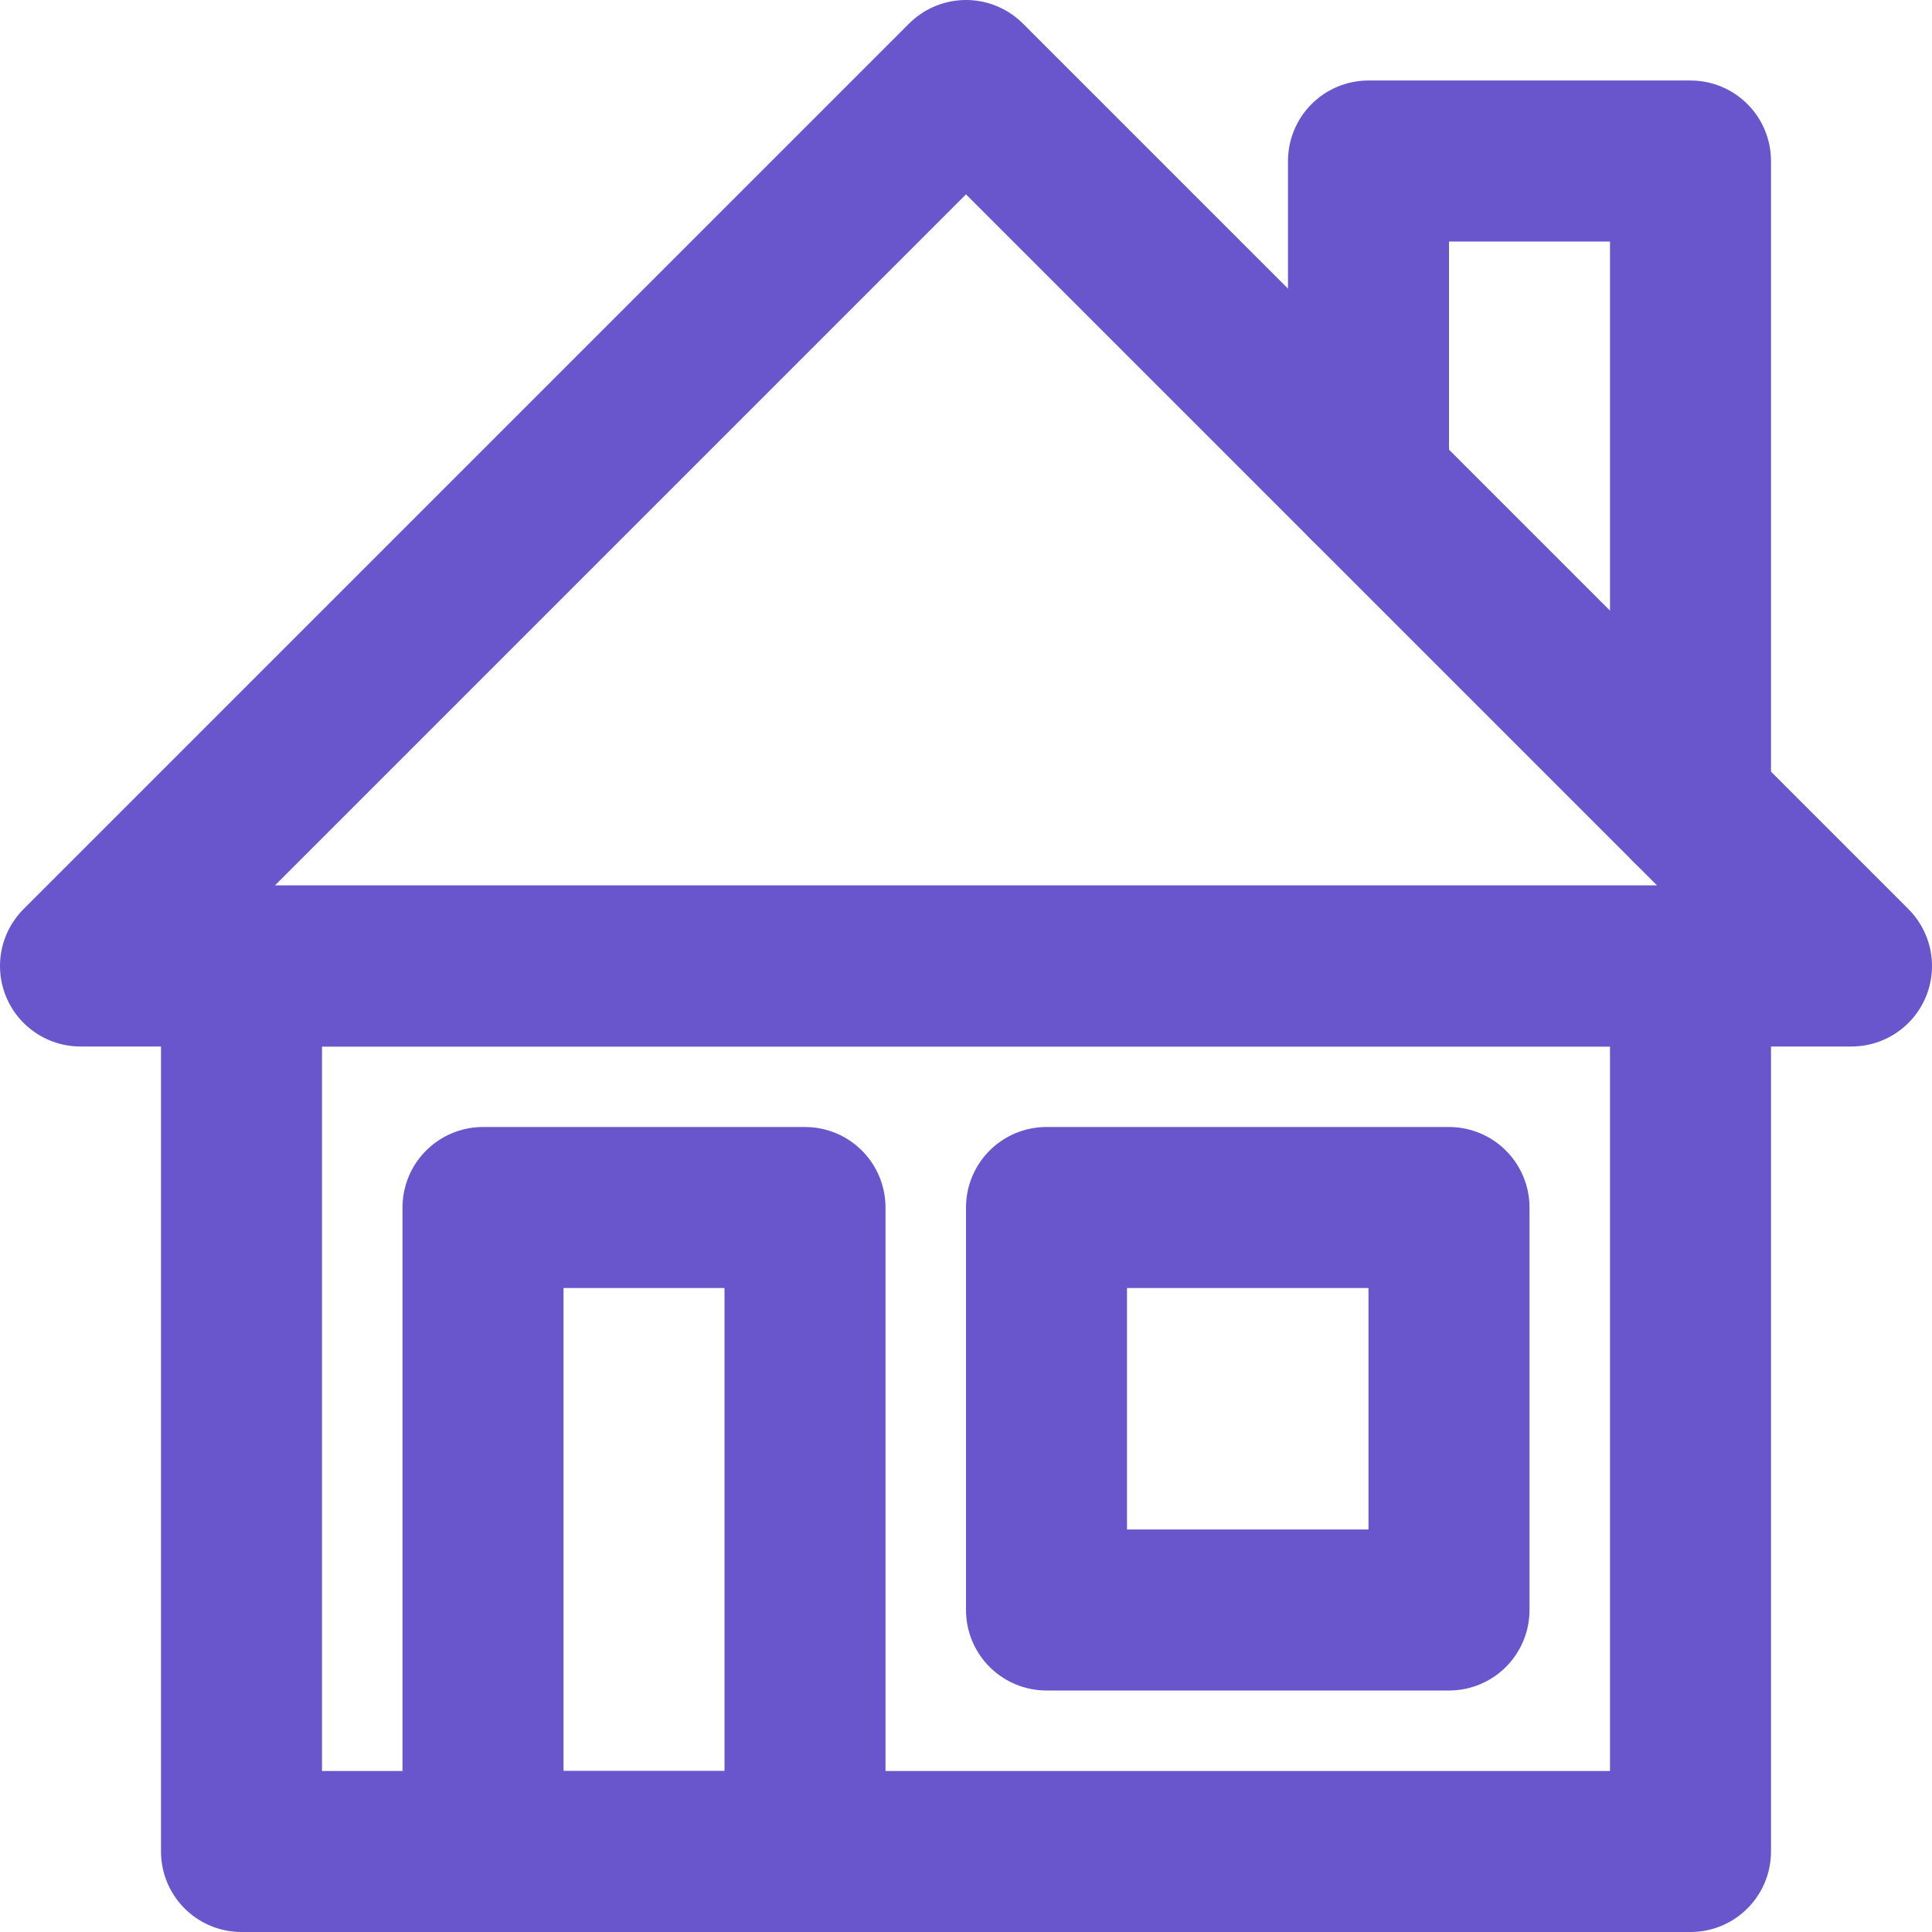
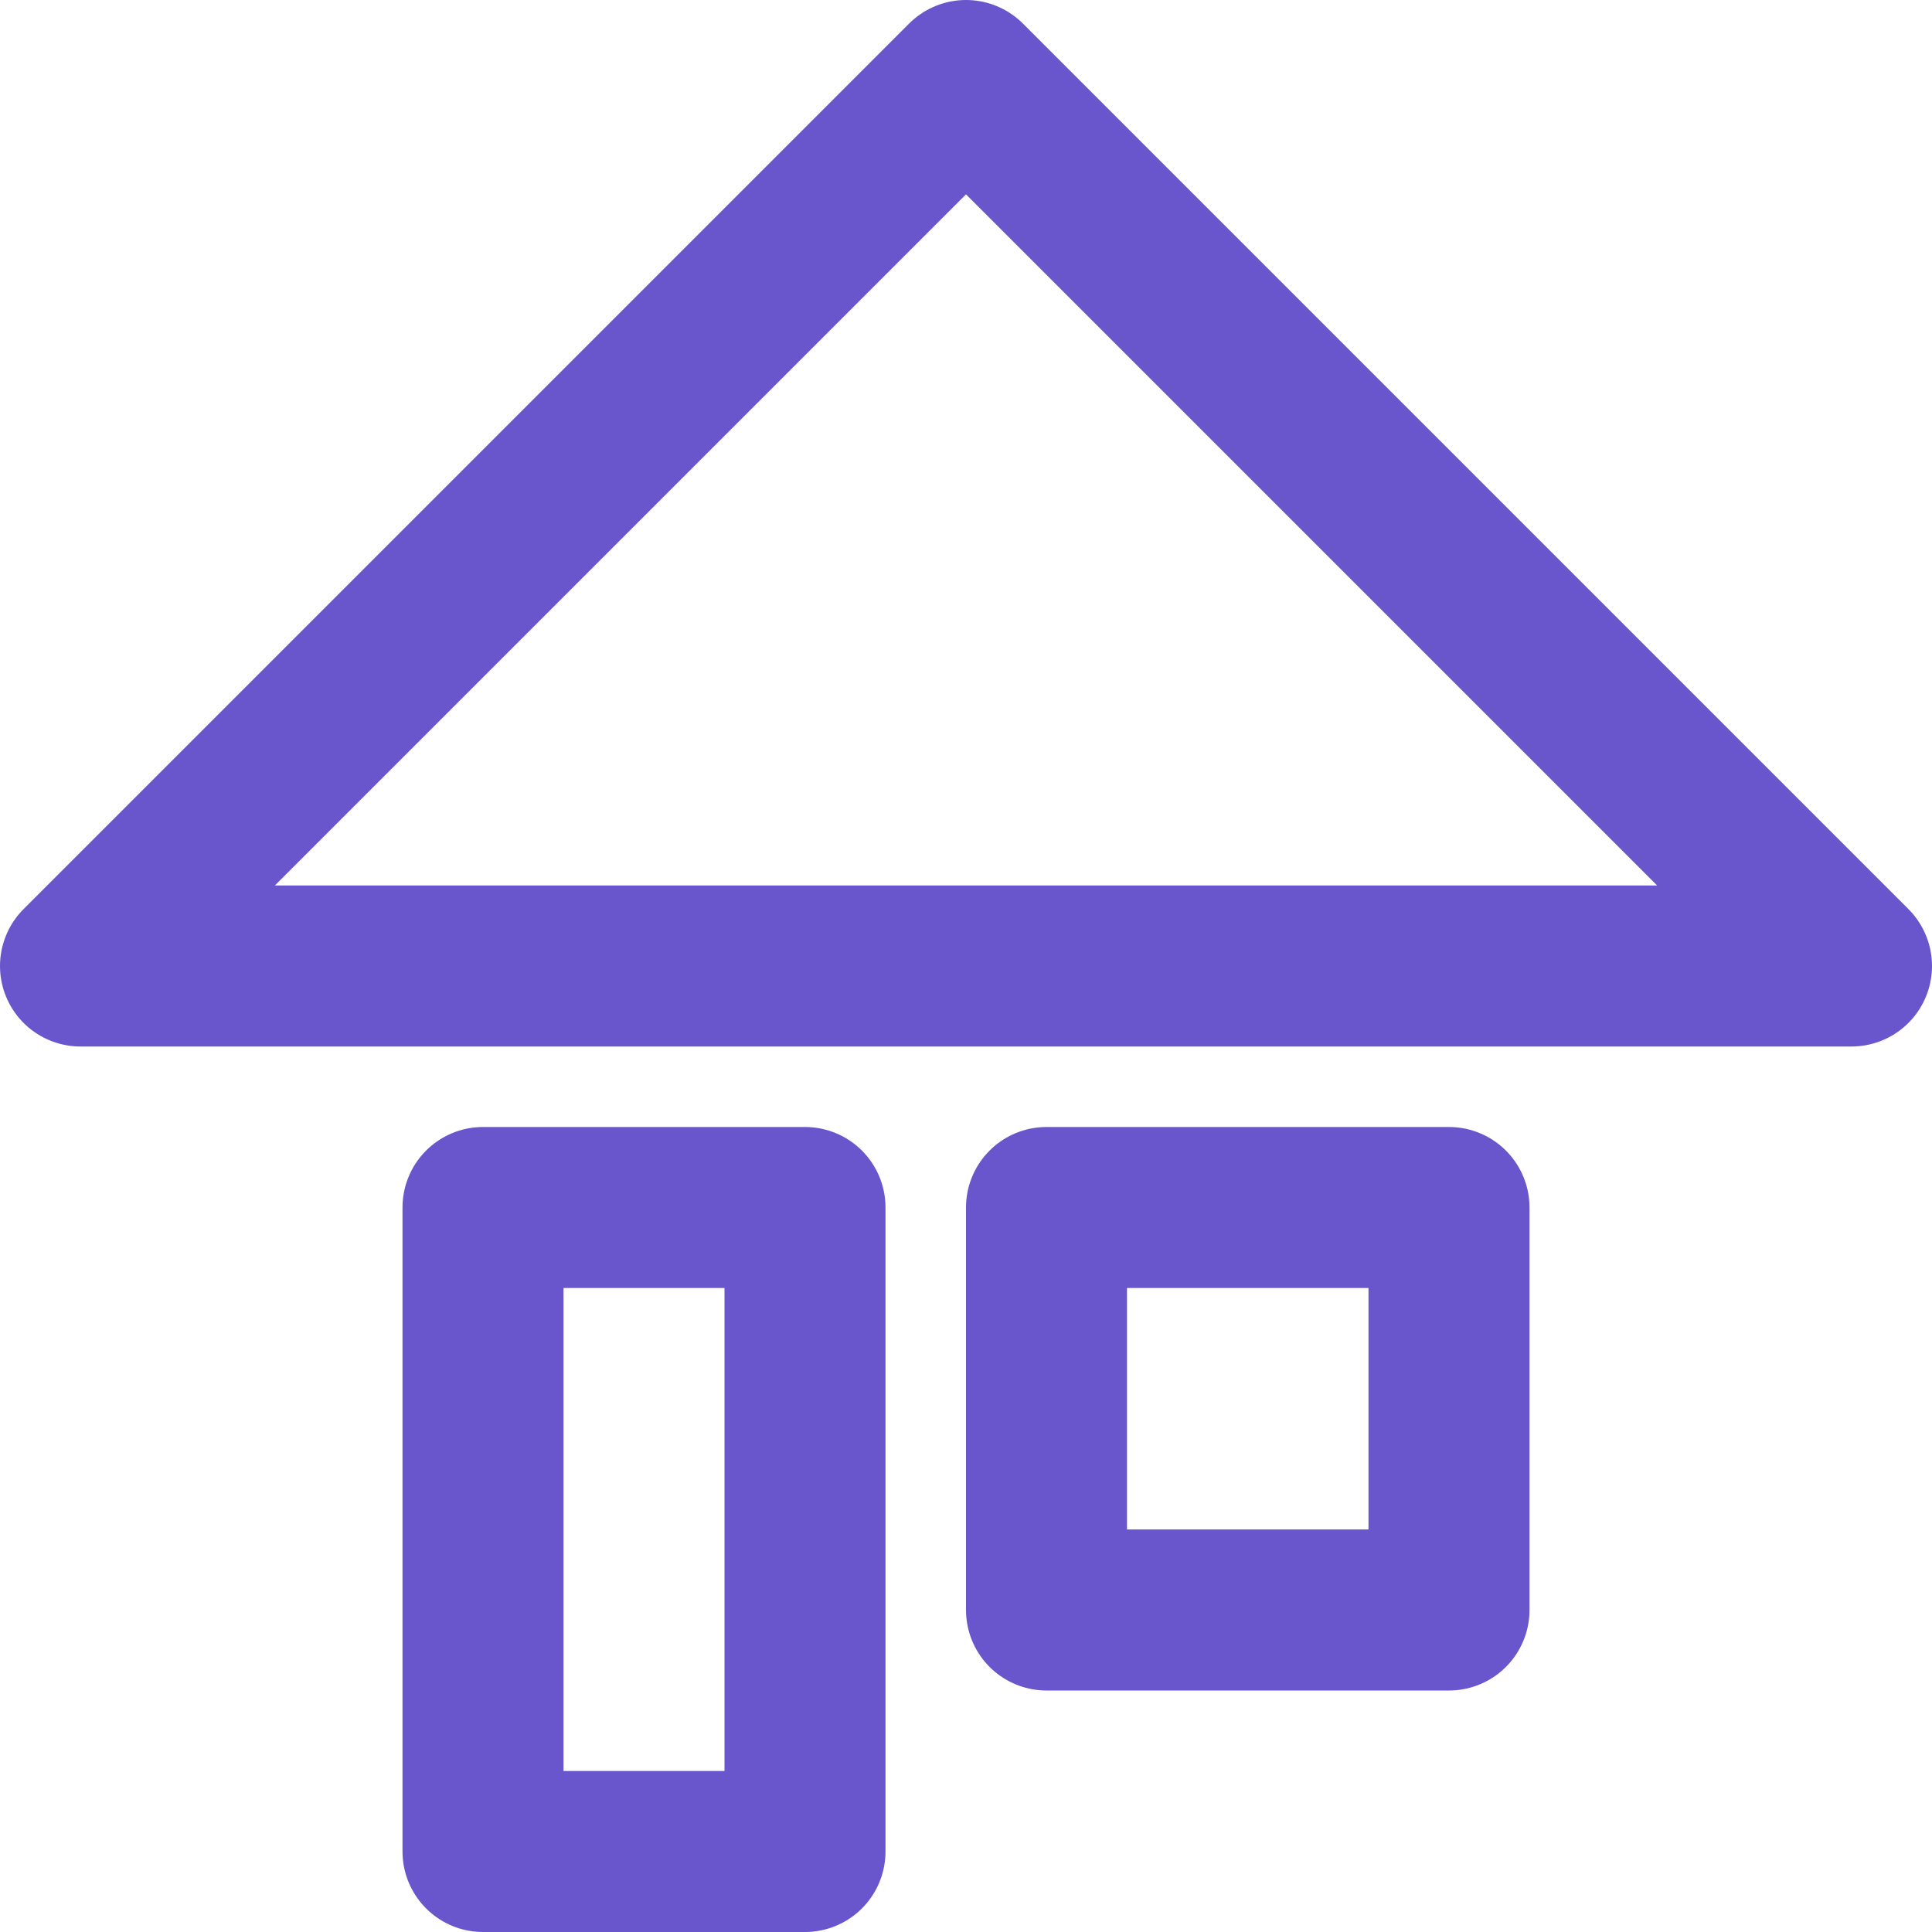
<svg xmlns="http://www.w3.org/2000/svg" id="Layer_2" viewBox="0 0 24 24">
  <defs>
    <style>.cls-1,.cls-2{fill:none;}.cls-3{clip-path:url(#clippath);}.cls-4{clip-path:url(#clippath-1);}.cls-5{clip-path:url(#clippath-2);}.cls-2{stroke:#6956cc;stroke-linecap:round;stroke-linejoin:round;stroke-width:2px;}</style>
    <clipPath id="clippath">
      <rect class="cls-1" width="24" height="24" />
    </clipPath>
    <clipPath id="clippath-1">
      <rect class="cls-1" width="24" height="24" />
    </clipPath>
    <clipPath id="clippath-2">
-       <rect class="cls-1" width="24" height="24" />
-     </clipPath>
+       </clipPath>
  </defs>
  <g id="Layer_1-2">
    <g id="House__Home">
      <g class="cls-3">
        <g class="cls-4">
-           <rect class="cls-2" x="3" y="12" width="18" height="11" />
          <polygon class="cls-2" points="12 1 1 12 23 12 12 1" />
          <rect class="cls-2" x="6" y="15" width="4" height="8" />
        </g>
        <rect class="cls-2" x="13" y="15" width="5" height="5" />
        <g class="cls-5">
          <polyline class="cls-2" points="17 6 17 2 21 2 21 10" />
        </g>
      </g>
    </g>
  </g>
</svg>